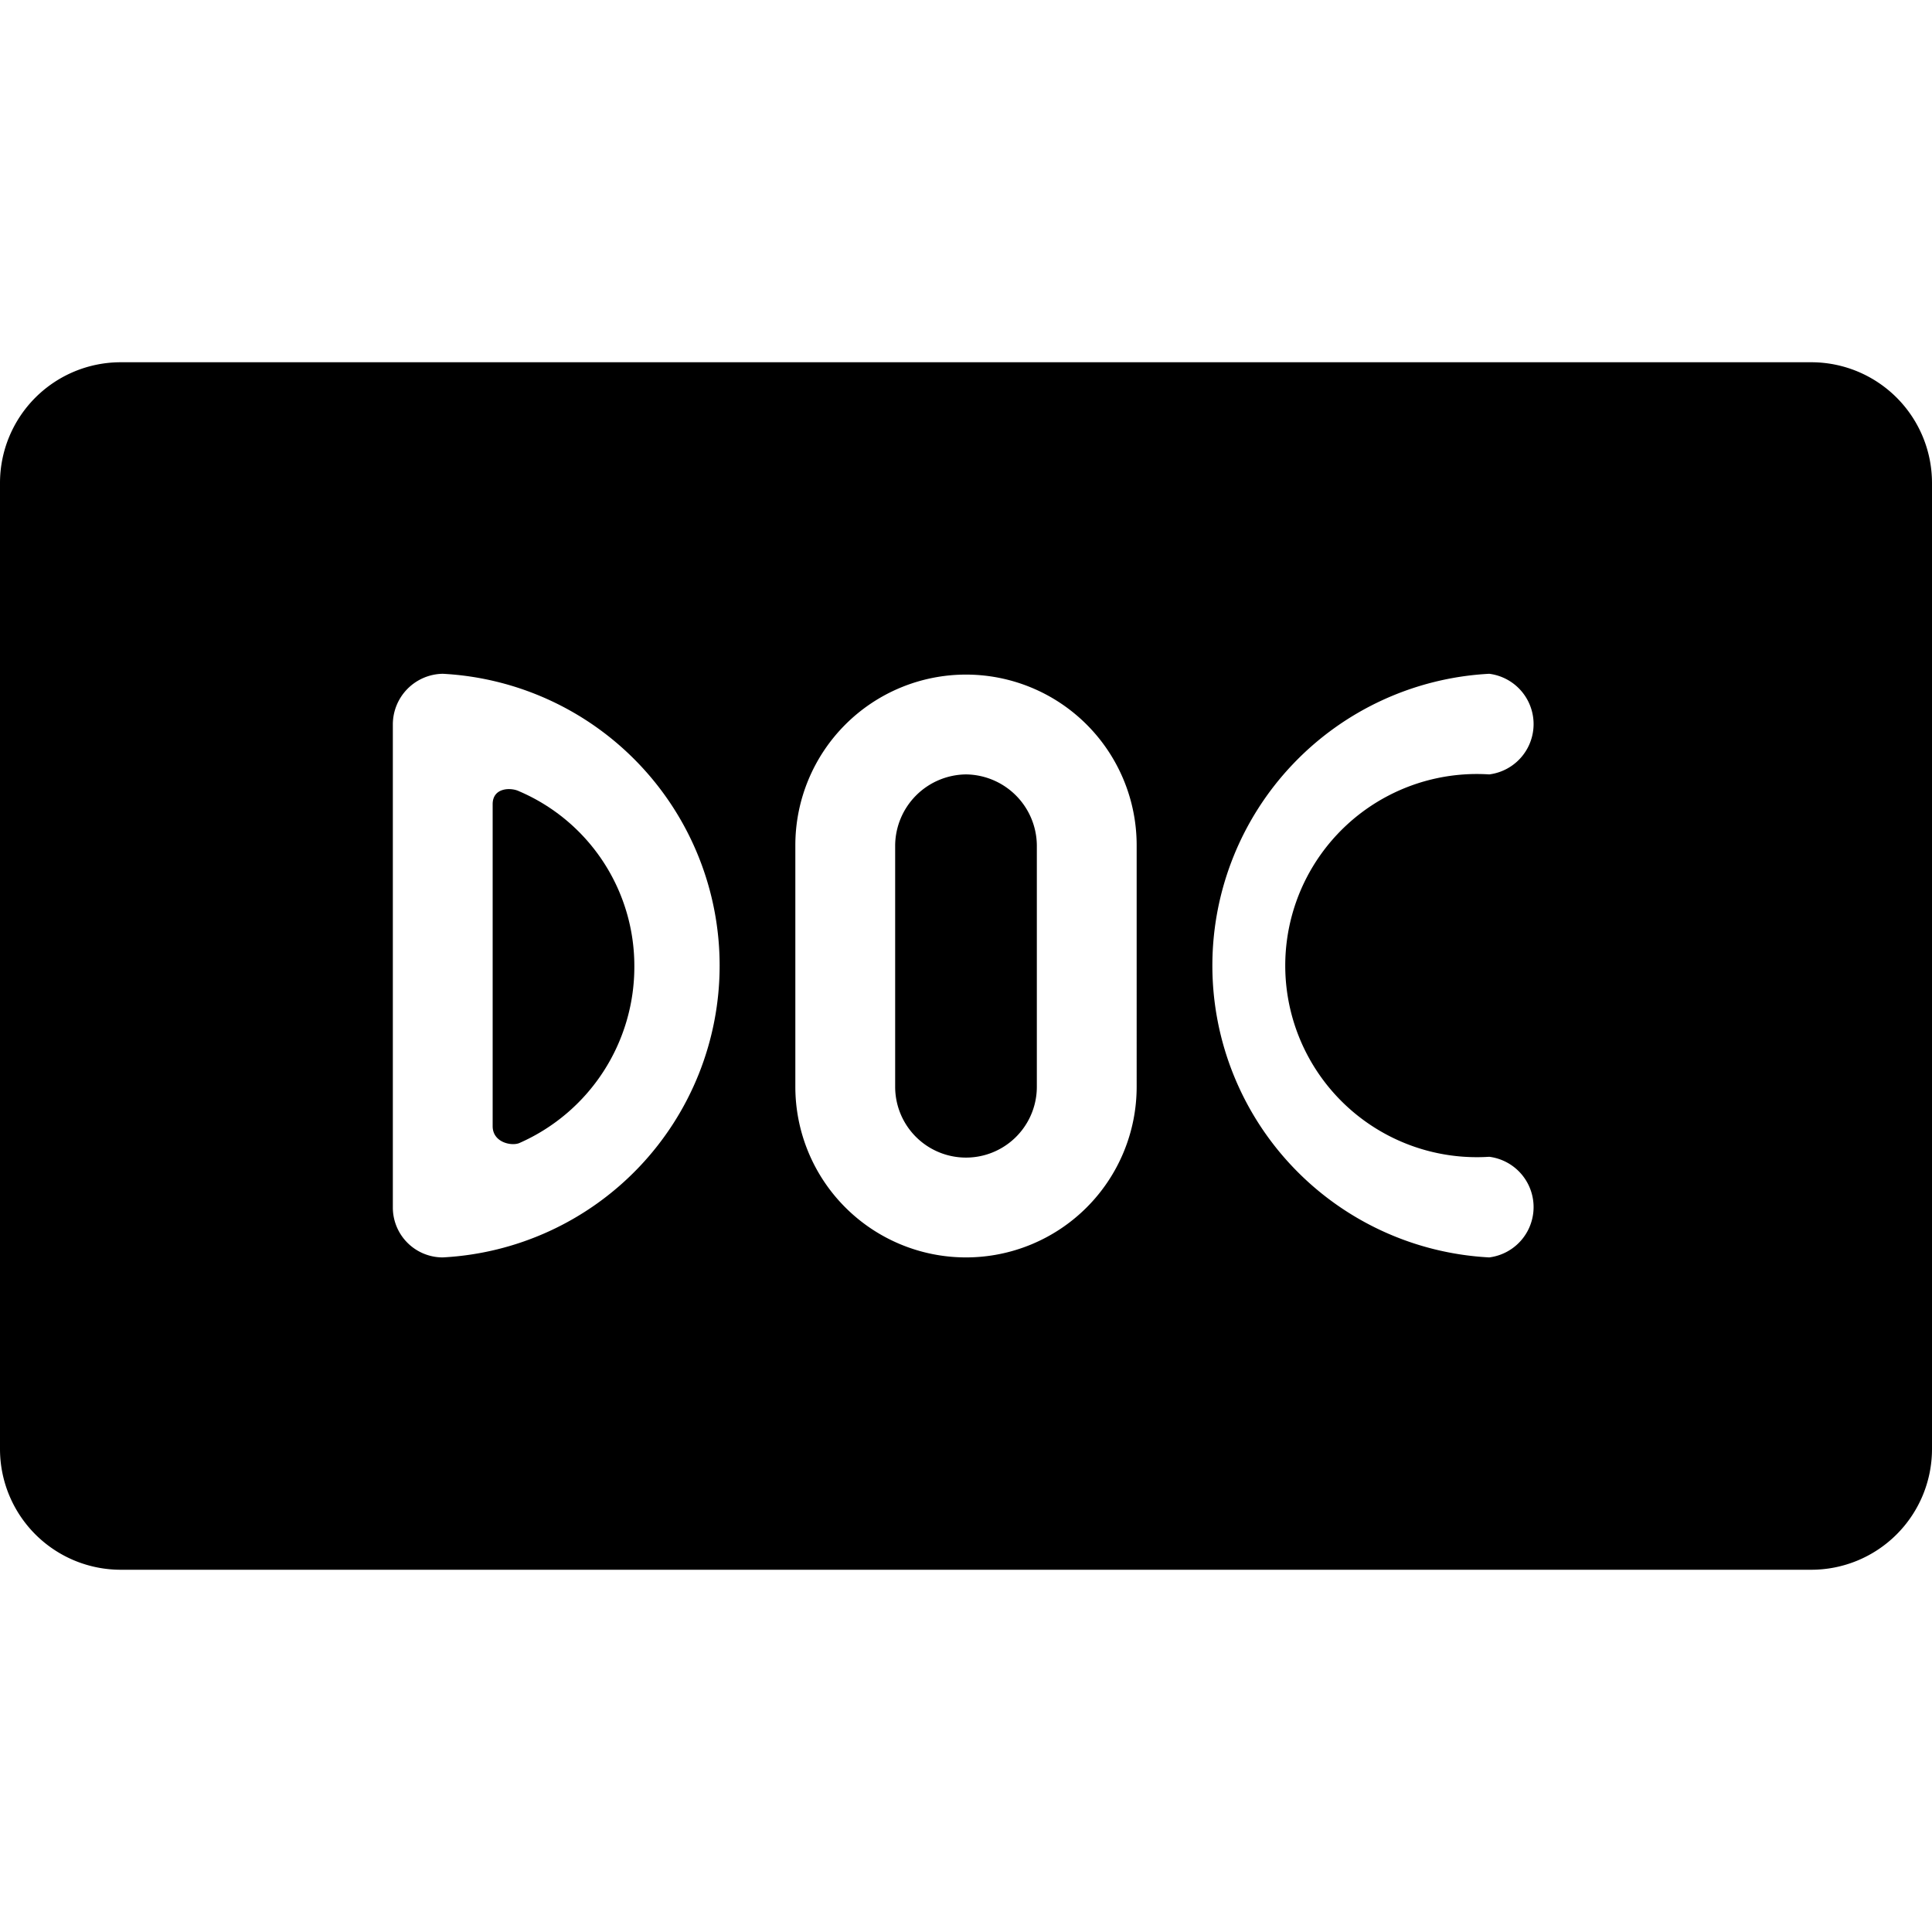
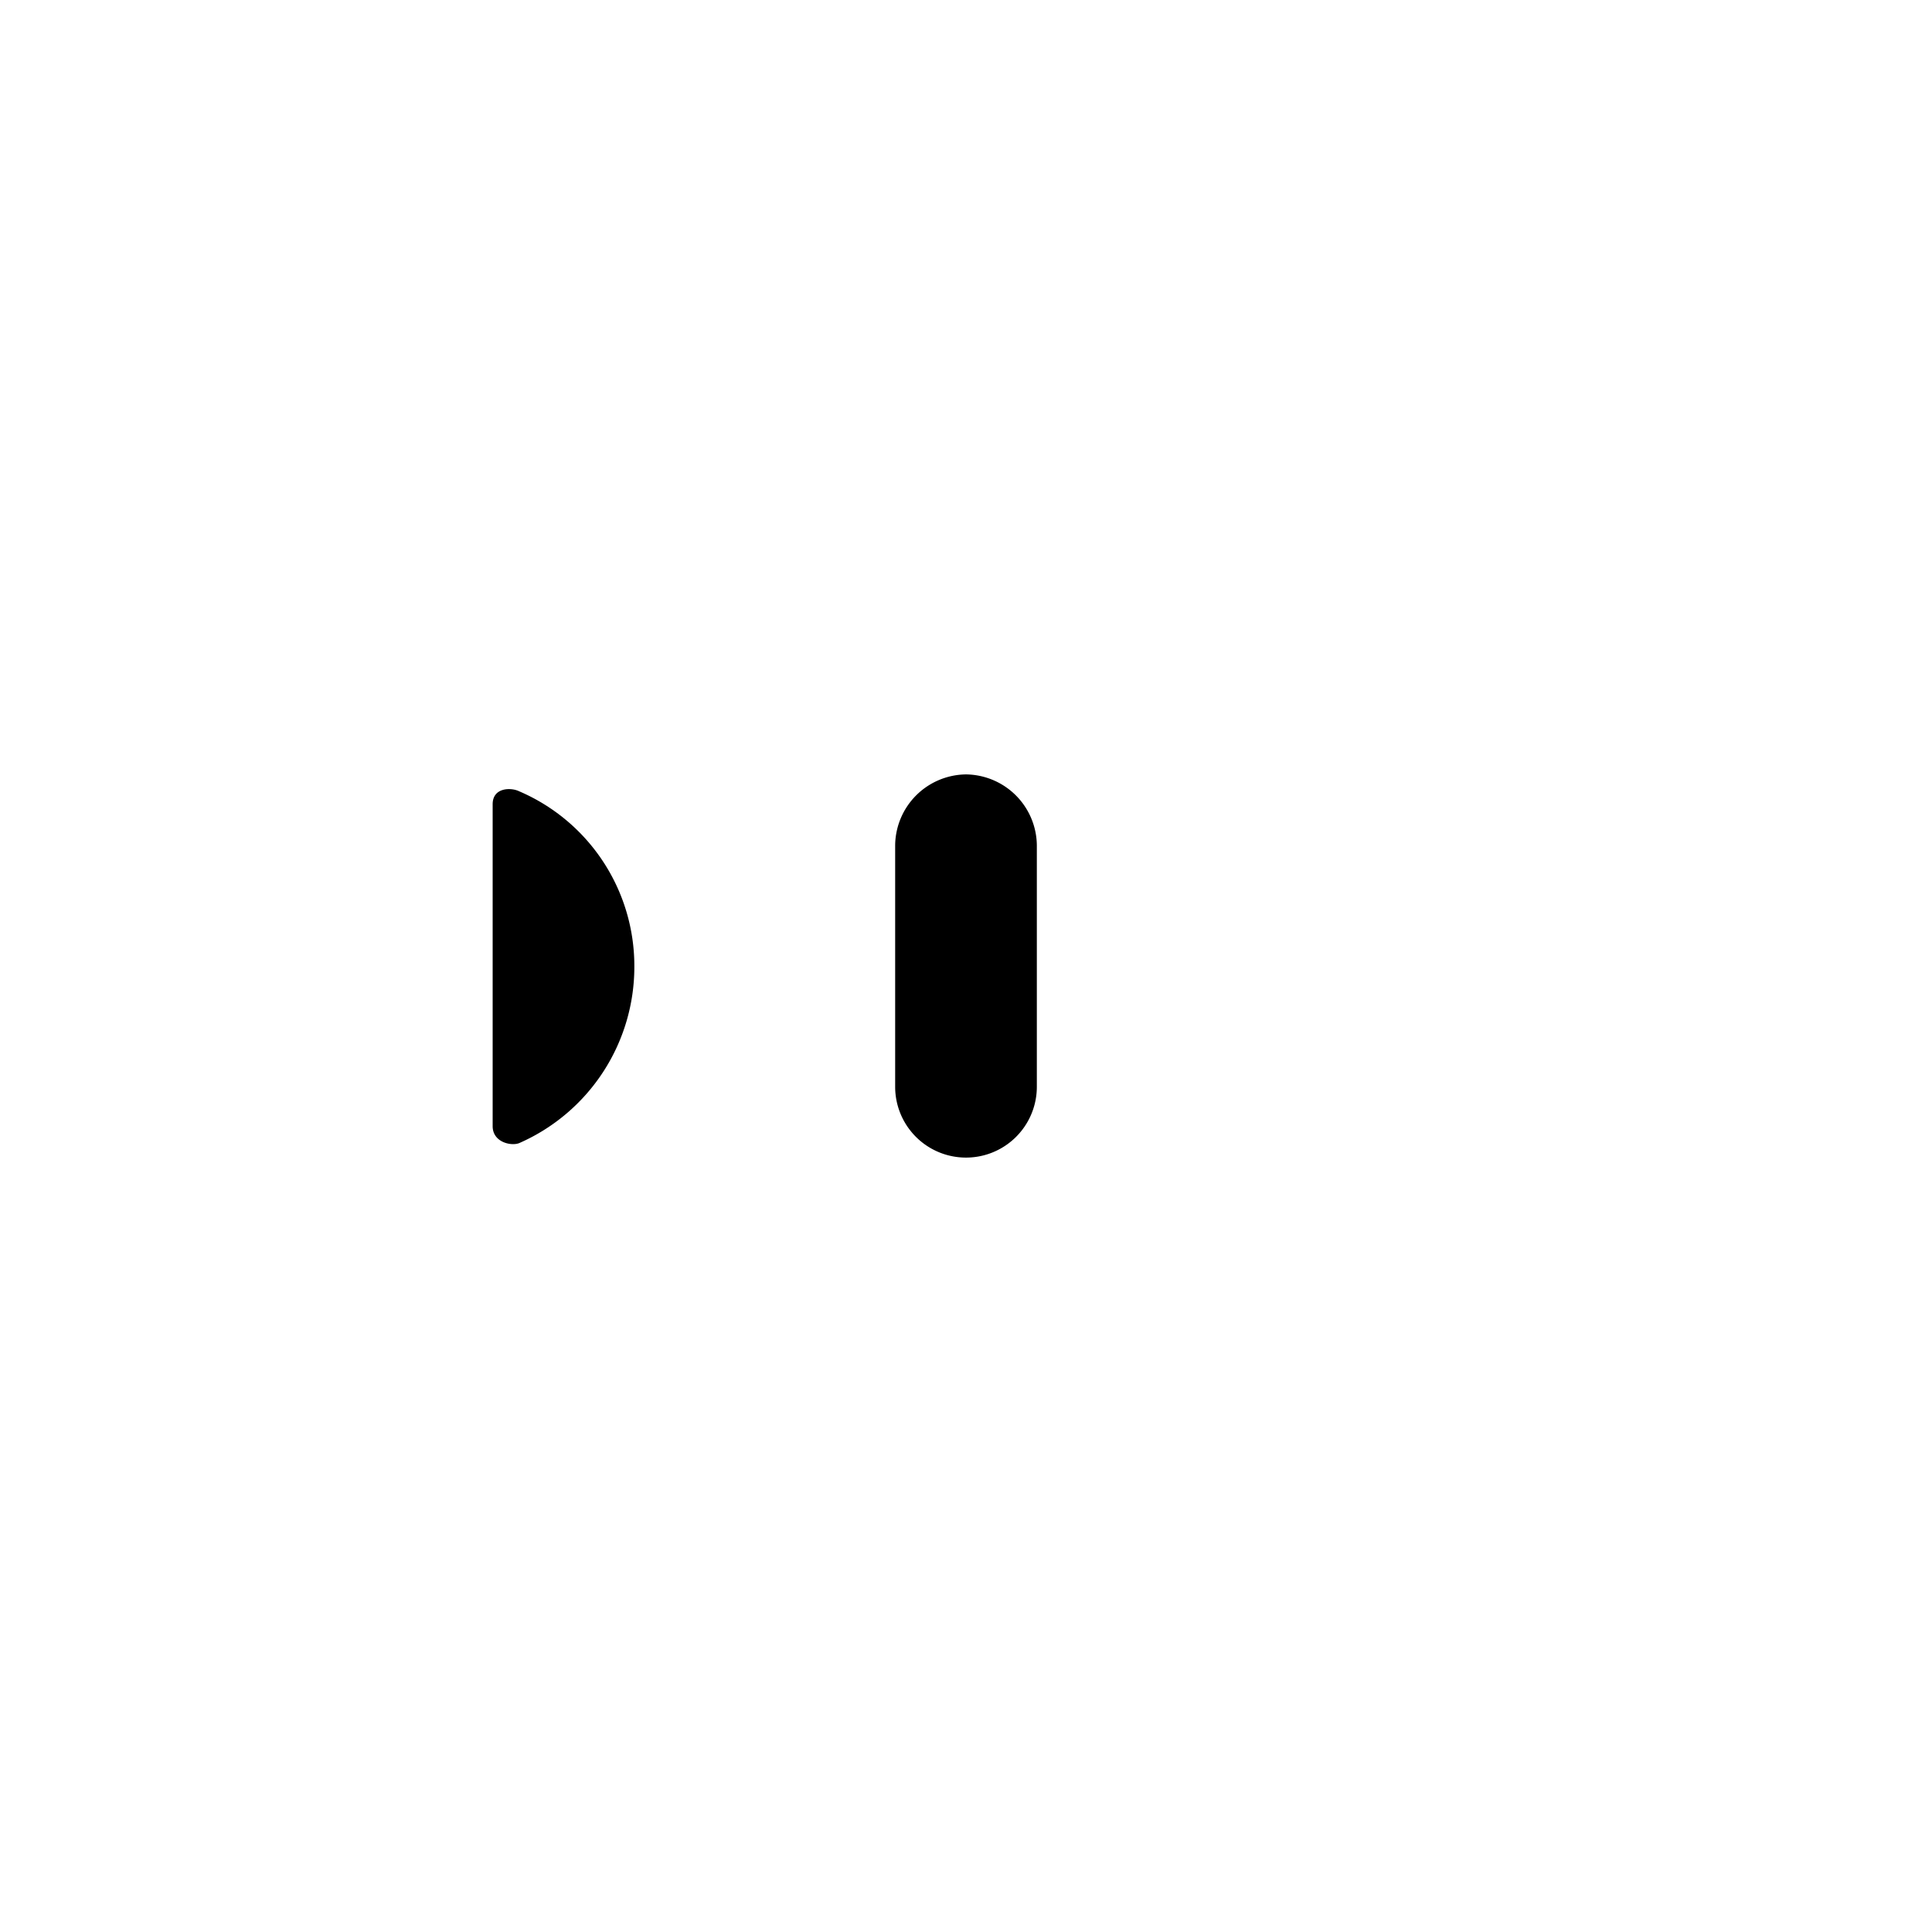
<svg xmlns="http://www.w3.org/2000/svg" viewBox="0 0 24 24">
  <g>
    <path d="M6.45 9.83c-0.1 -0.05 -0.33 -0.05 -0.33 0.16v4c0 0.2 0.23 0.25 0.33 0.21A2.39 2.39 0 0 0 7.88 12a2.36 2.36 0 0 0 -1.43 -2.17Z" fill="#000000" stroke-width="1" />
    <path d="M12 9.62a0.89 0.89 0 0 0 -0.88 0.88v3a0.88 0.88 0 0 0 1.76 0v-3a0.89 0.89 0 0 0 -0.88 -0.88Z" fill="#000000" stroke-width="1" />
-     <path d="M22.5 4.5h-21A1.5 1.5 0 0 0 0 6v12a1.5 1.5 0 0 0 1.5 1.5h21A1.5 1.5 0 0 0 24 18V6a1.5 1.5 0 0 0 -1.5 -1.5Zm-17 11.12a0.62 0.62 0 0 1 -0.62 -0.62V9a0.63 0.63 0 0 1 0.62 -0.63 3.63 3.63 0 0 1 0 7.25Zm8.62 -2.12a2.12 2.12 0 0 1 -4.24 0v-3a2.12 2.12 0 1 1 4.24 0Zm4.38 0.87a0.63 0.63 0 0 1 0 1.25 3.63 3.63 0 0 1 0 -7.25 0.63 0.63 0 0 1 0 1.25 2.38 2.38 0 1 0 0 4.75Z" fill="#000000" stroke-width="1" />
  </g>
</svg>